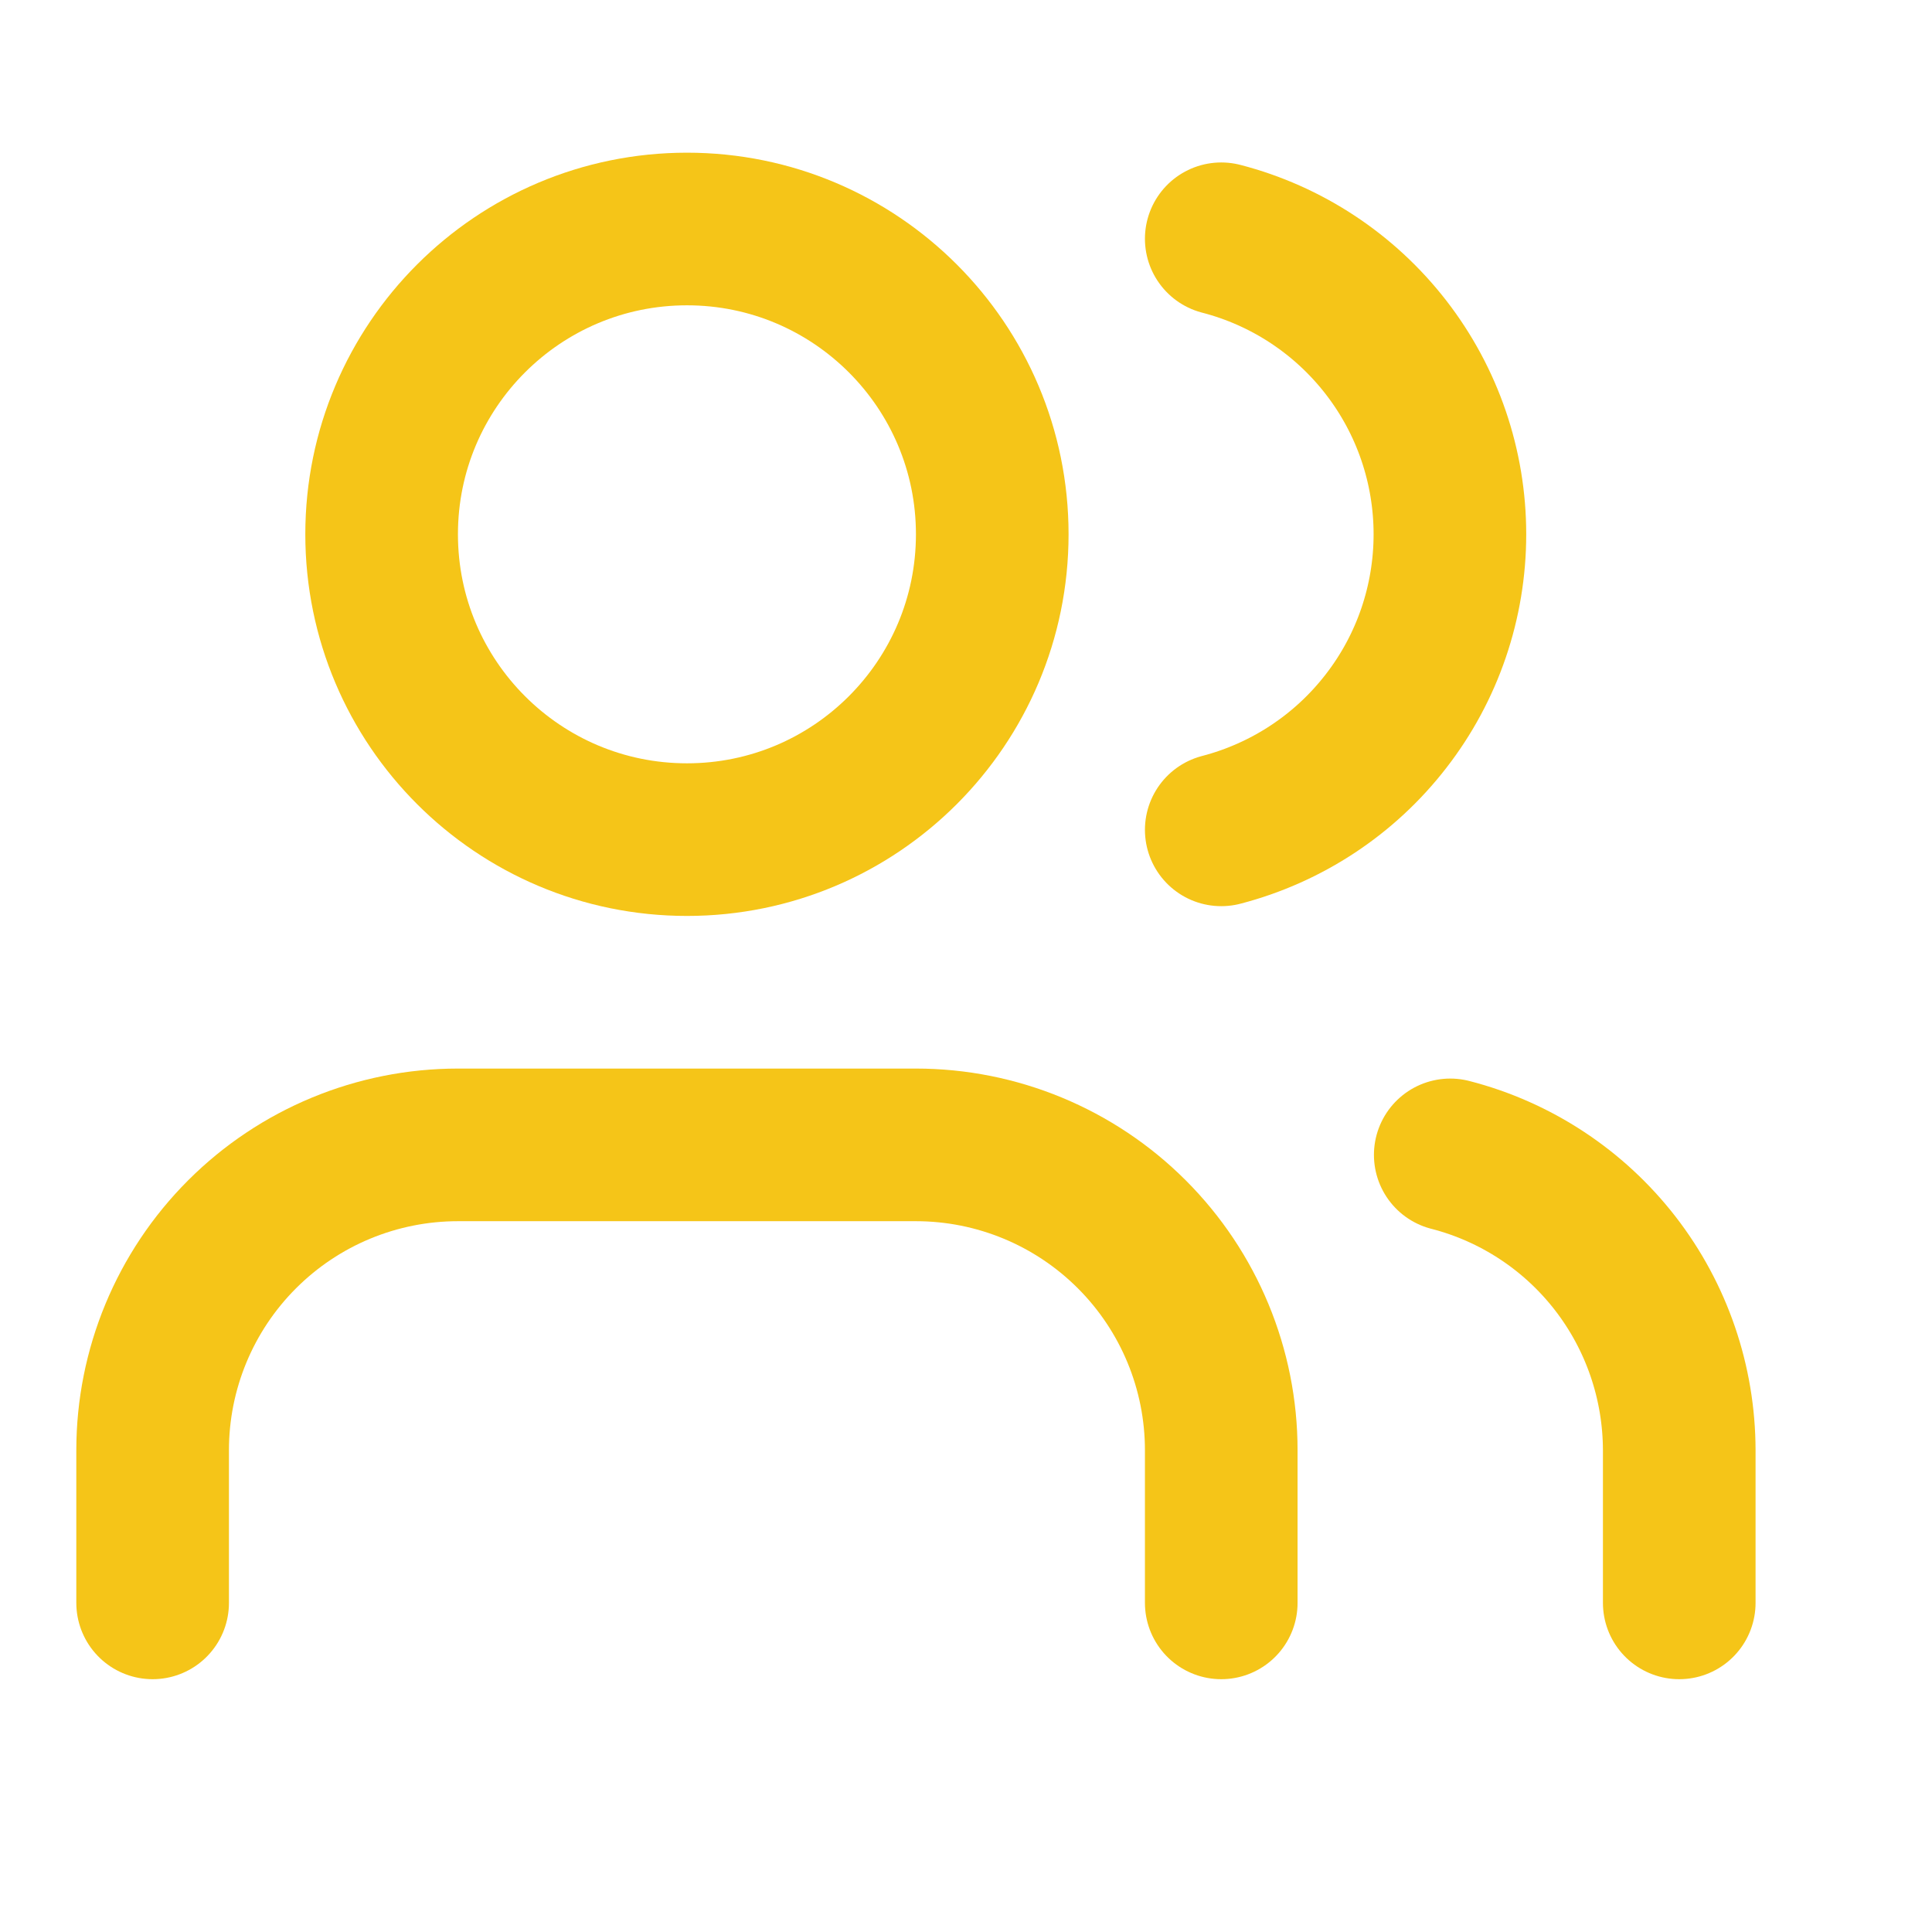
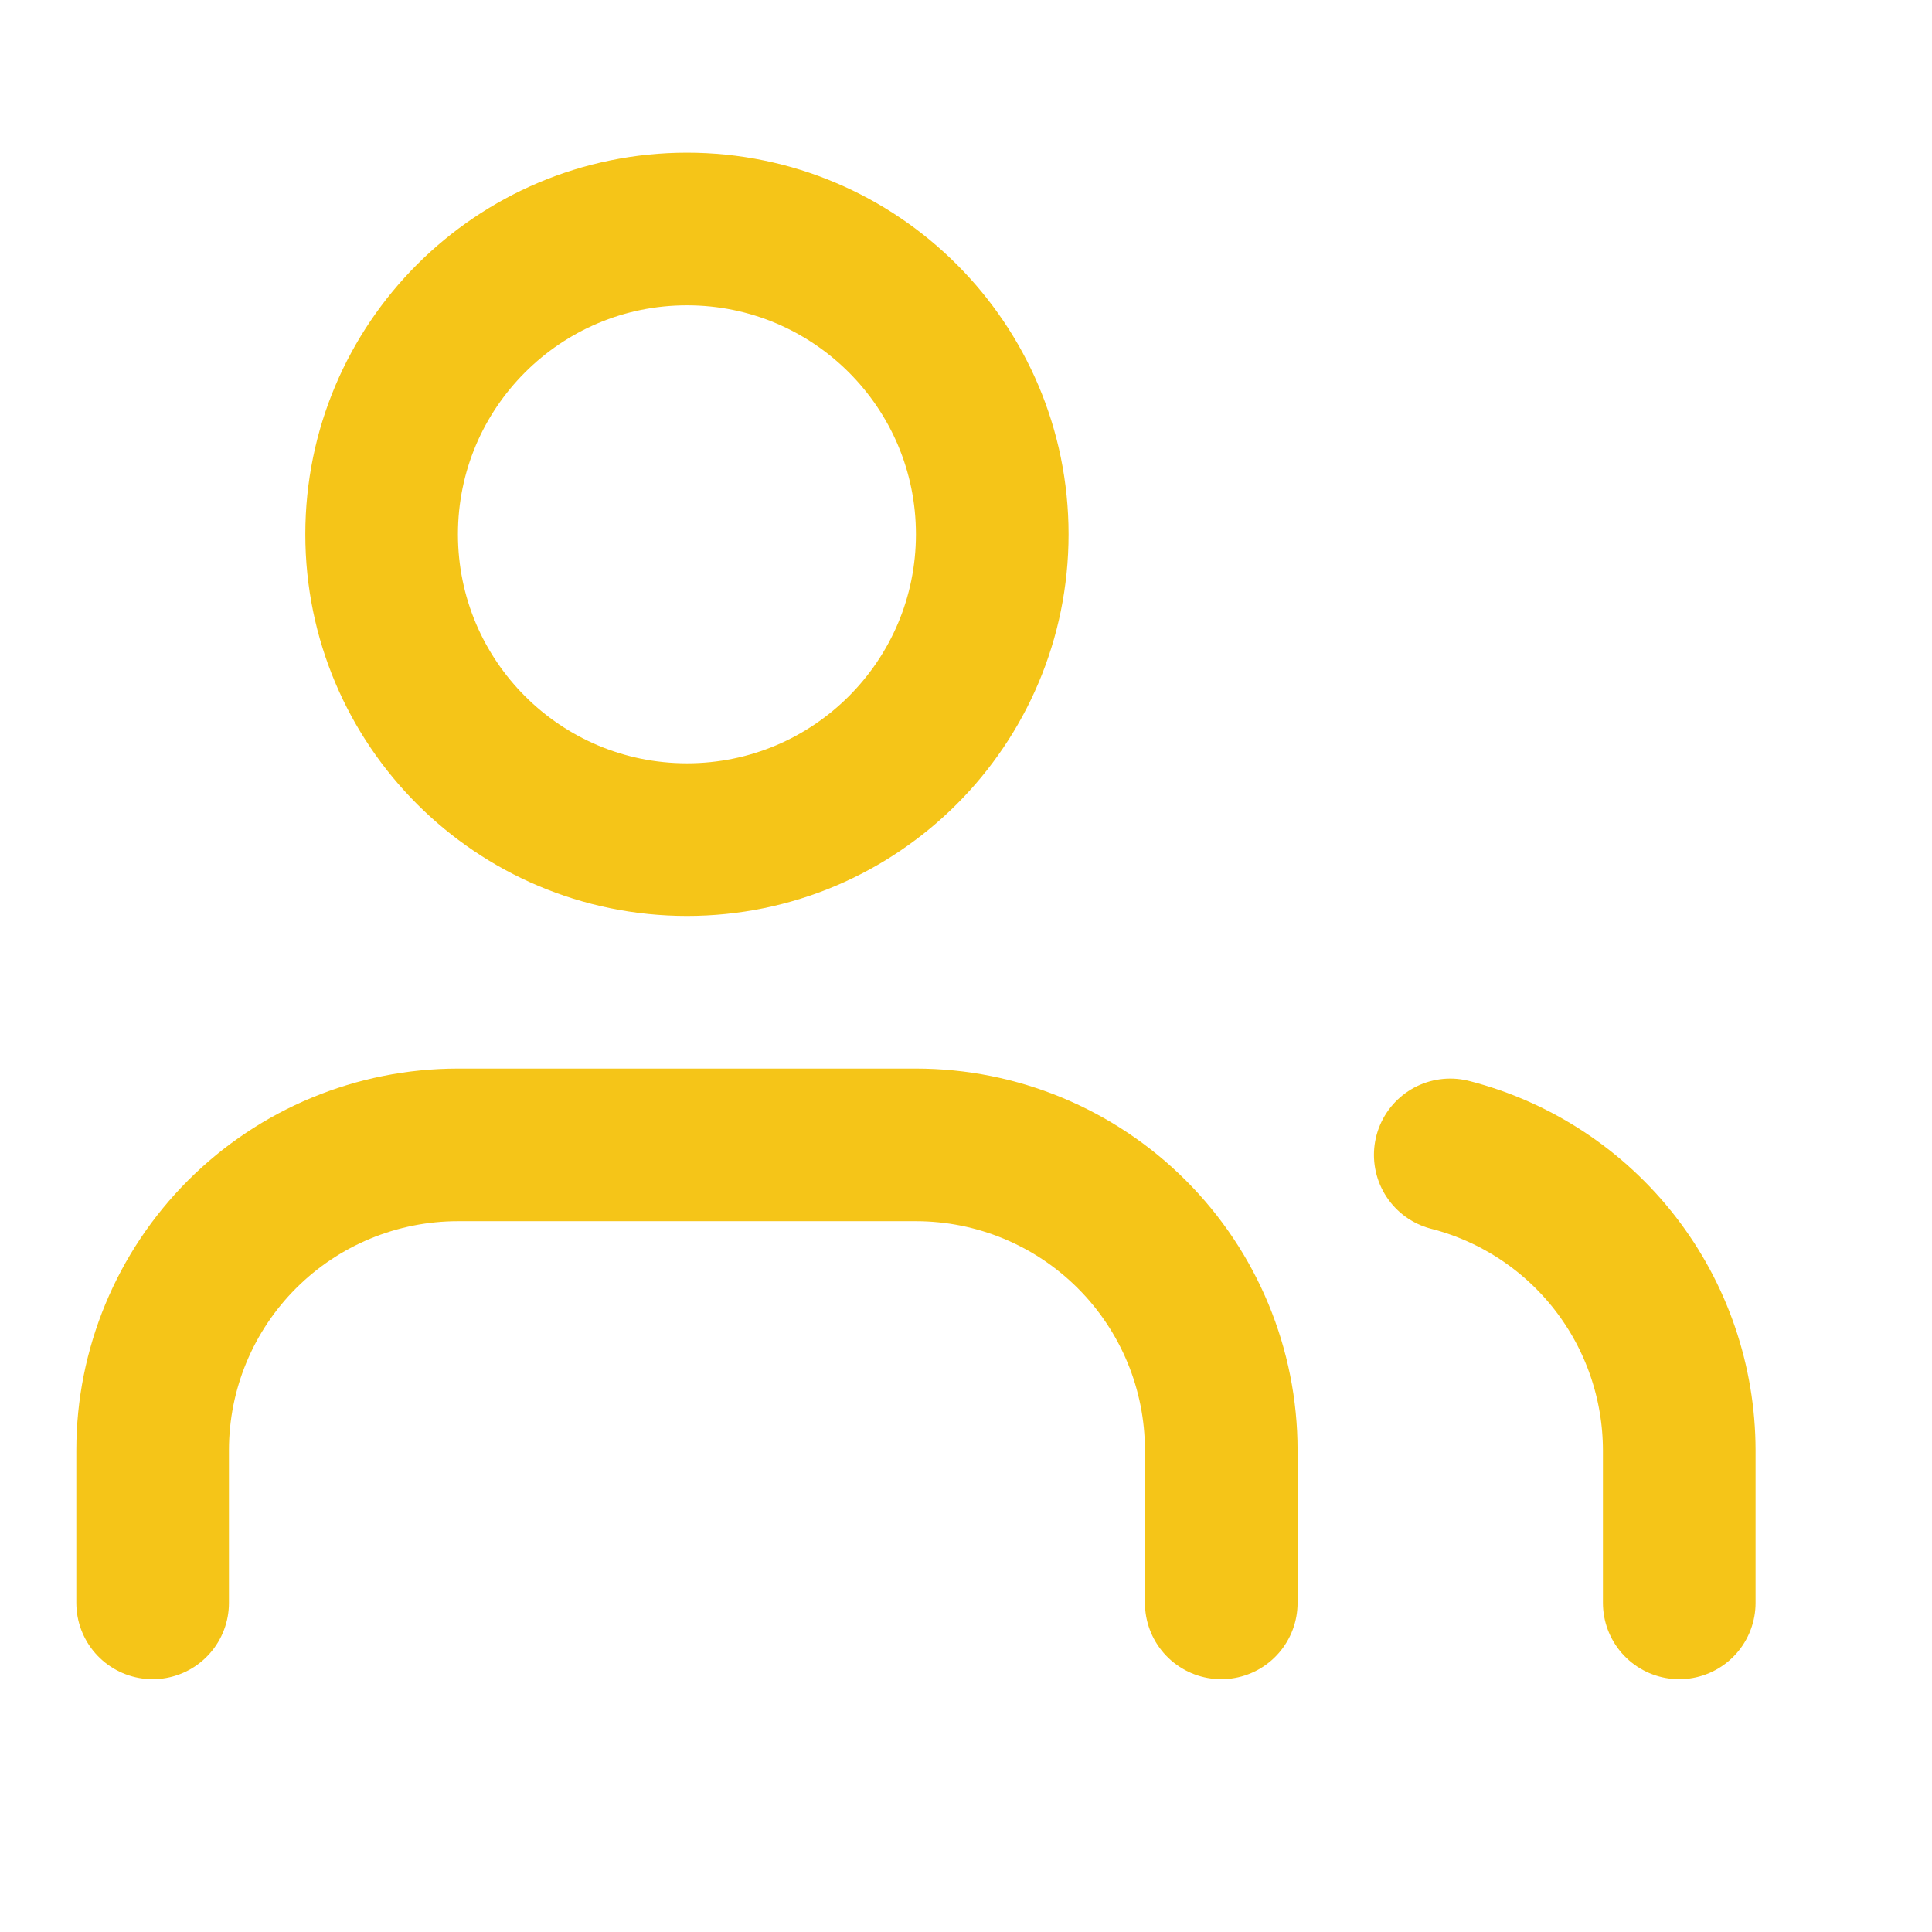
<svg xmlns="http://www.w3.org/2000/svg" fill="none" height="100%" overflow="visible" preserveAspectRatio="none" style="display: block;" viewBox="0 0 17 17" width="100%">
  <g id="Icon">
    <path d="M10.746 14.104V12.761C10.746 12.048 10.463 11.365 9.959 10.861C9.455 10.357 8.772 10.074 8.059 10.074H4.03C3.317 10.074 2.634 10.357 2.13 10.861C1.626 11.365 1.343 12.048 1.343 12.761V14.104" id="Vector" stroke="#F5C518" stroke-linecap="round" stroke-width="1.343" />
-     <path d="M10.746 2.101C11.322 2.25 11.832 2.587 12.196 3.057C12.561 3.528 12.758 4.106 12.758 4.701C12.758 5.296 12.561 5.875 12.196 6.345C11.832 6.816 11.322 7.152 10.746 7.302" id="Vector_2" stroke="#F5C518" stroke-linecap="round" stroke-width="1.343" />
    <path d="M14.776 14.104V12.761C14.775 12.165 14.577 11.587 14.213 11.117C13.848 10.646 13.337 10.31 12.761 10.162" id="Vector_3" stroke="#F5C518" stroke-linecap="round" stroke-width="1.343" />
    <path d="M6.045 7.388C7.528 7.388 8.731 6.185 8.731 4.701C8.731 3.218 7.528 2.015 6.045 2.015C4.561 2.015 3.358 3.218 3.358 4.701C3.358 6.185 4.561 7.388 6.045 7.388Z" id="Vector_4" stroke="#F5C518" stroke-linecap="round" stroke-width="1.343" />
  </g>
</svg>